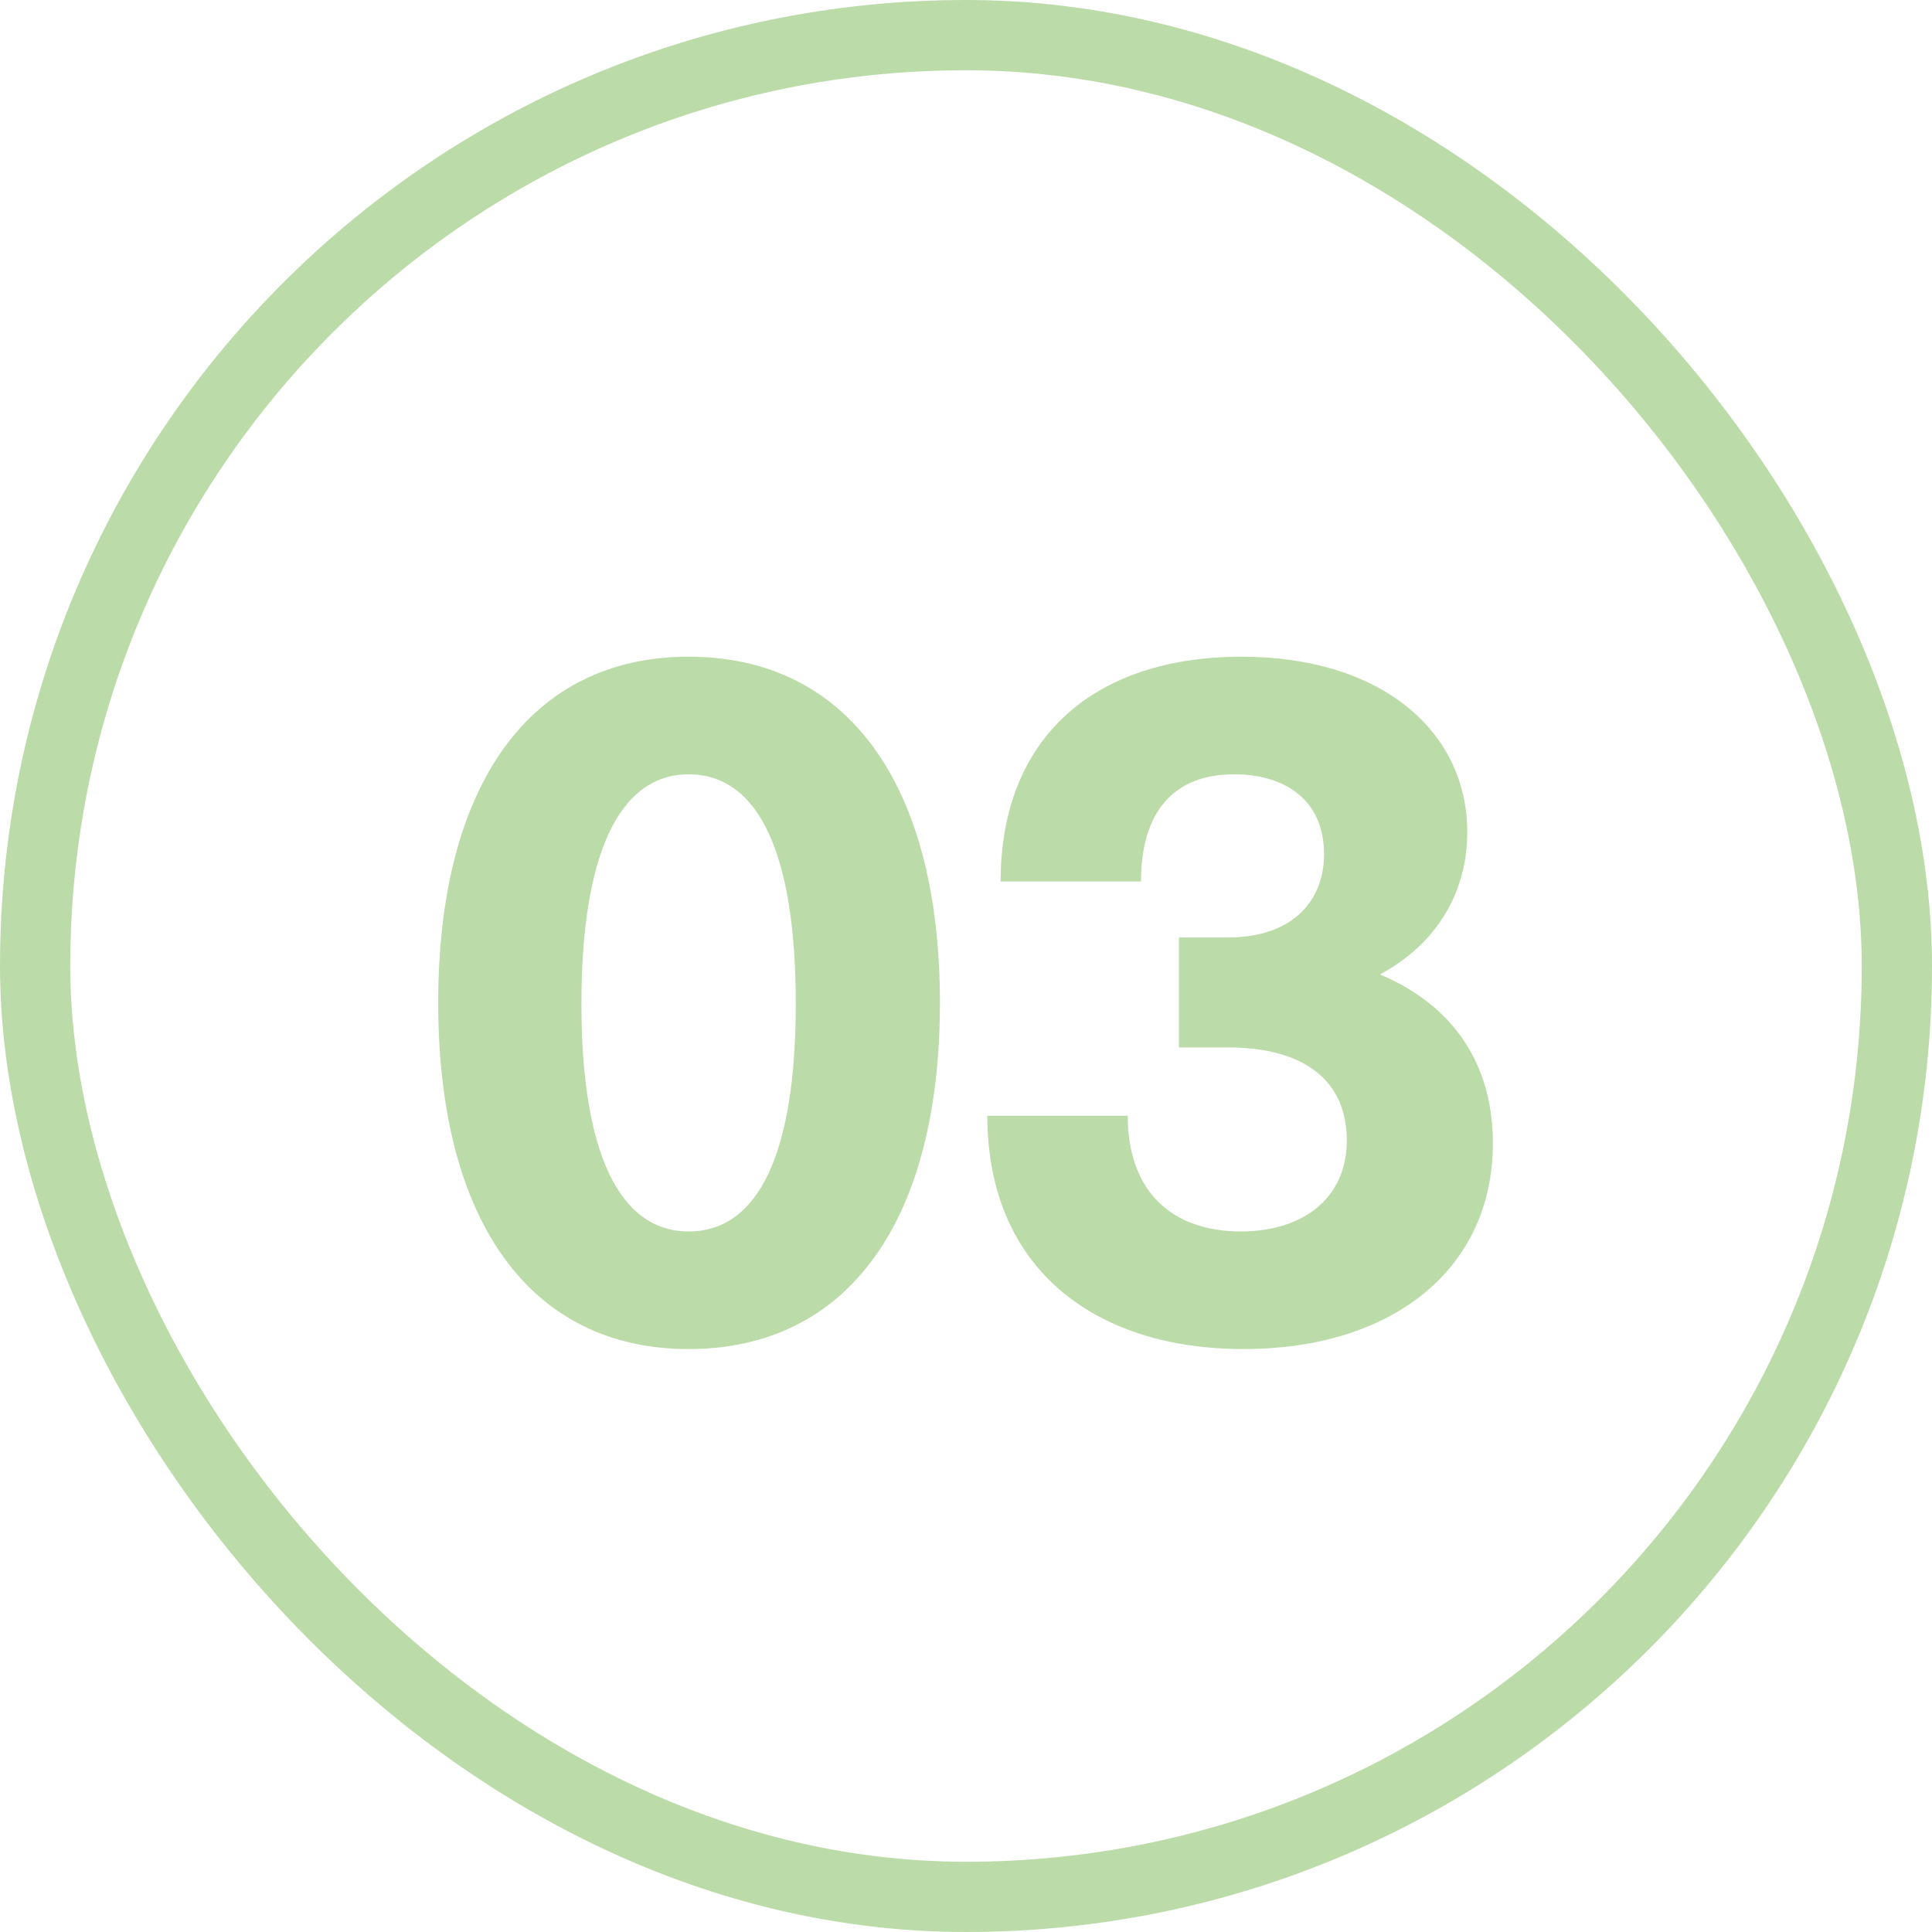
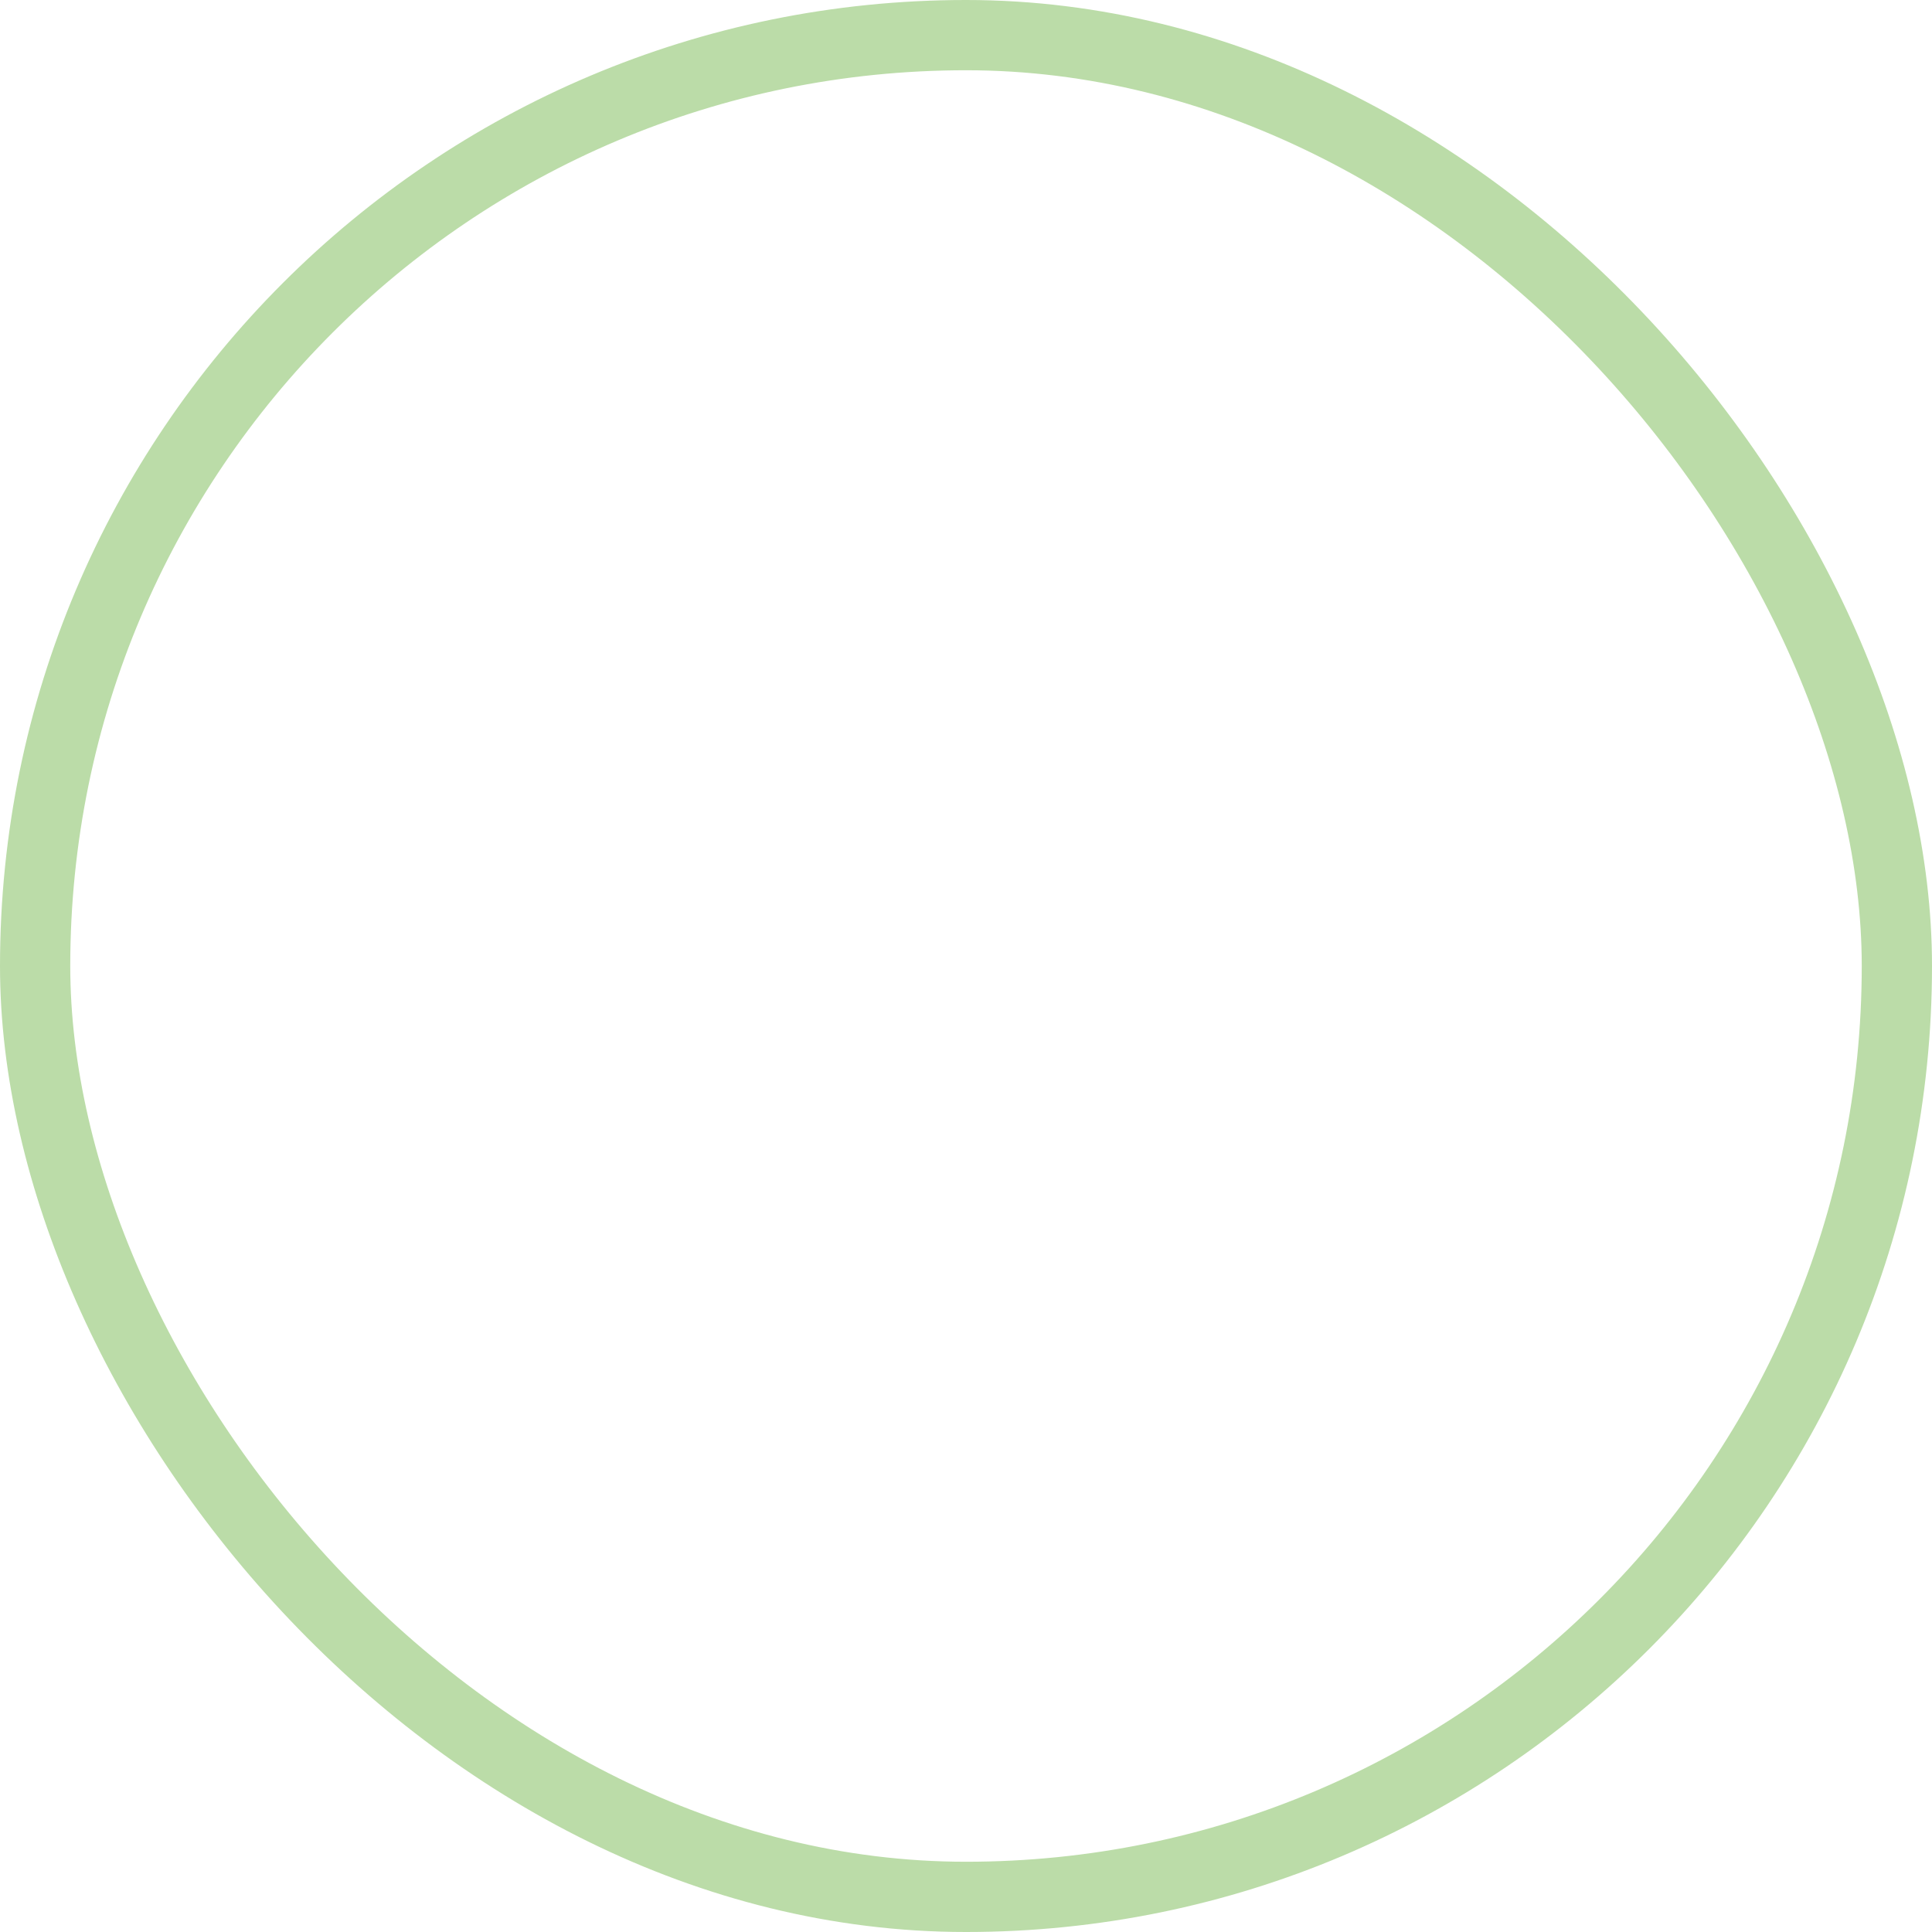
<svg xmlns="http://www.w3.org/2000/svg" width="55" height="55" viewBox="0 0 55 55" fill="none">
  <rect x="1" y="1" width="53" height="53" rx="26.5" stroke="#BBDCA8" stroke-width="2" />
-   <path d="M19.603 38.405C15.094 38.405 12.475 34.76 12.475 28.55C12.475 22.34 15.094 18.695 19.603 18.695C24.139 18.695 26.758 22.34 26.758 28.55C26.758 34.76 24.139 38.405 19.603 38.405ZM19.603 35.057C21.601 35.057 22.654 32.816 22.654 28.577C22.654 24.311 21.601 22.043 19.603 22.043C17.632 22.043 16.552 24.311 16.552 28.577C16.552 32.816 17.632 35.057 19.603 35.057ZM34.966 26.687C36.721 26.687 37.693 25.715 37.693 24.311C37.693 22.799 36.613 22.043 35.128 22.043C33.427 22.043 32.482 23.096 32.482 25.094H28.486C28.486 21.017 31.132 18.695 35.344 18.695C39.34 18.695 41.77 20.828 41.77 23.69C41.77 25.31 40.987 26.822 39.286 27.74C41.392 28.631 42.499 30.305 42.499 32.546C42.499 36.11 39.664 38.405 35.398 38.405C31.132 38.405 28.108 36.083 28.108 31.763H32.104C32.104 33.977 33.427 35.057 35.317 35.057C37.126 35.057 38.341 34.085 38.341 32.465C38.341 30.764 37.126 29.819 34.966 29.819H33.562V26.687H34.966Z" fill="#BBDCA8" />
</svg>